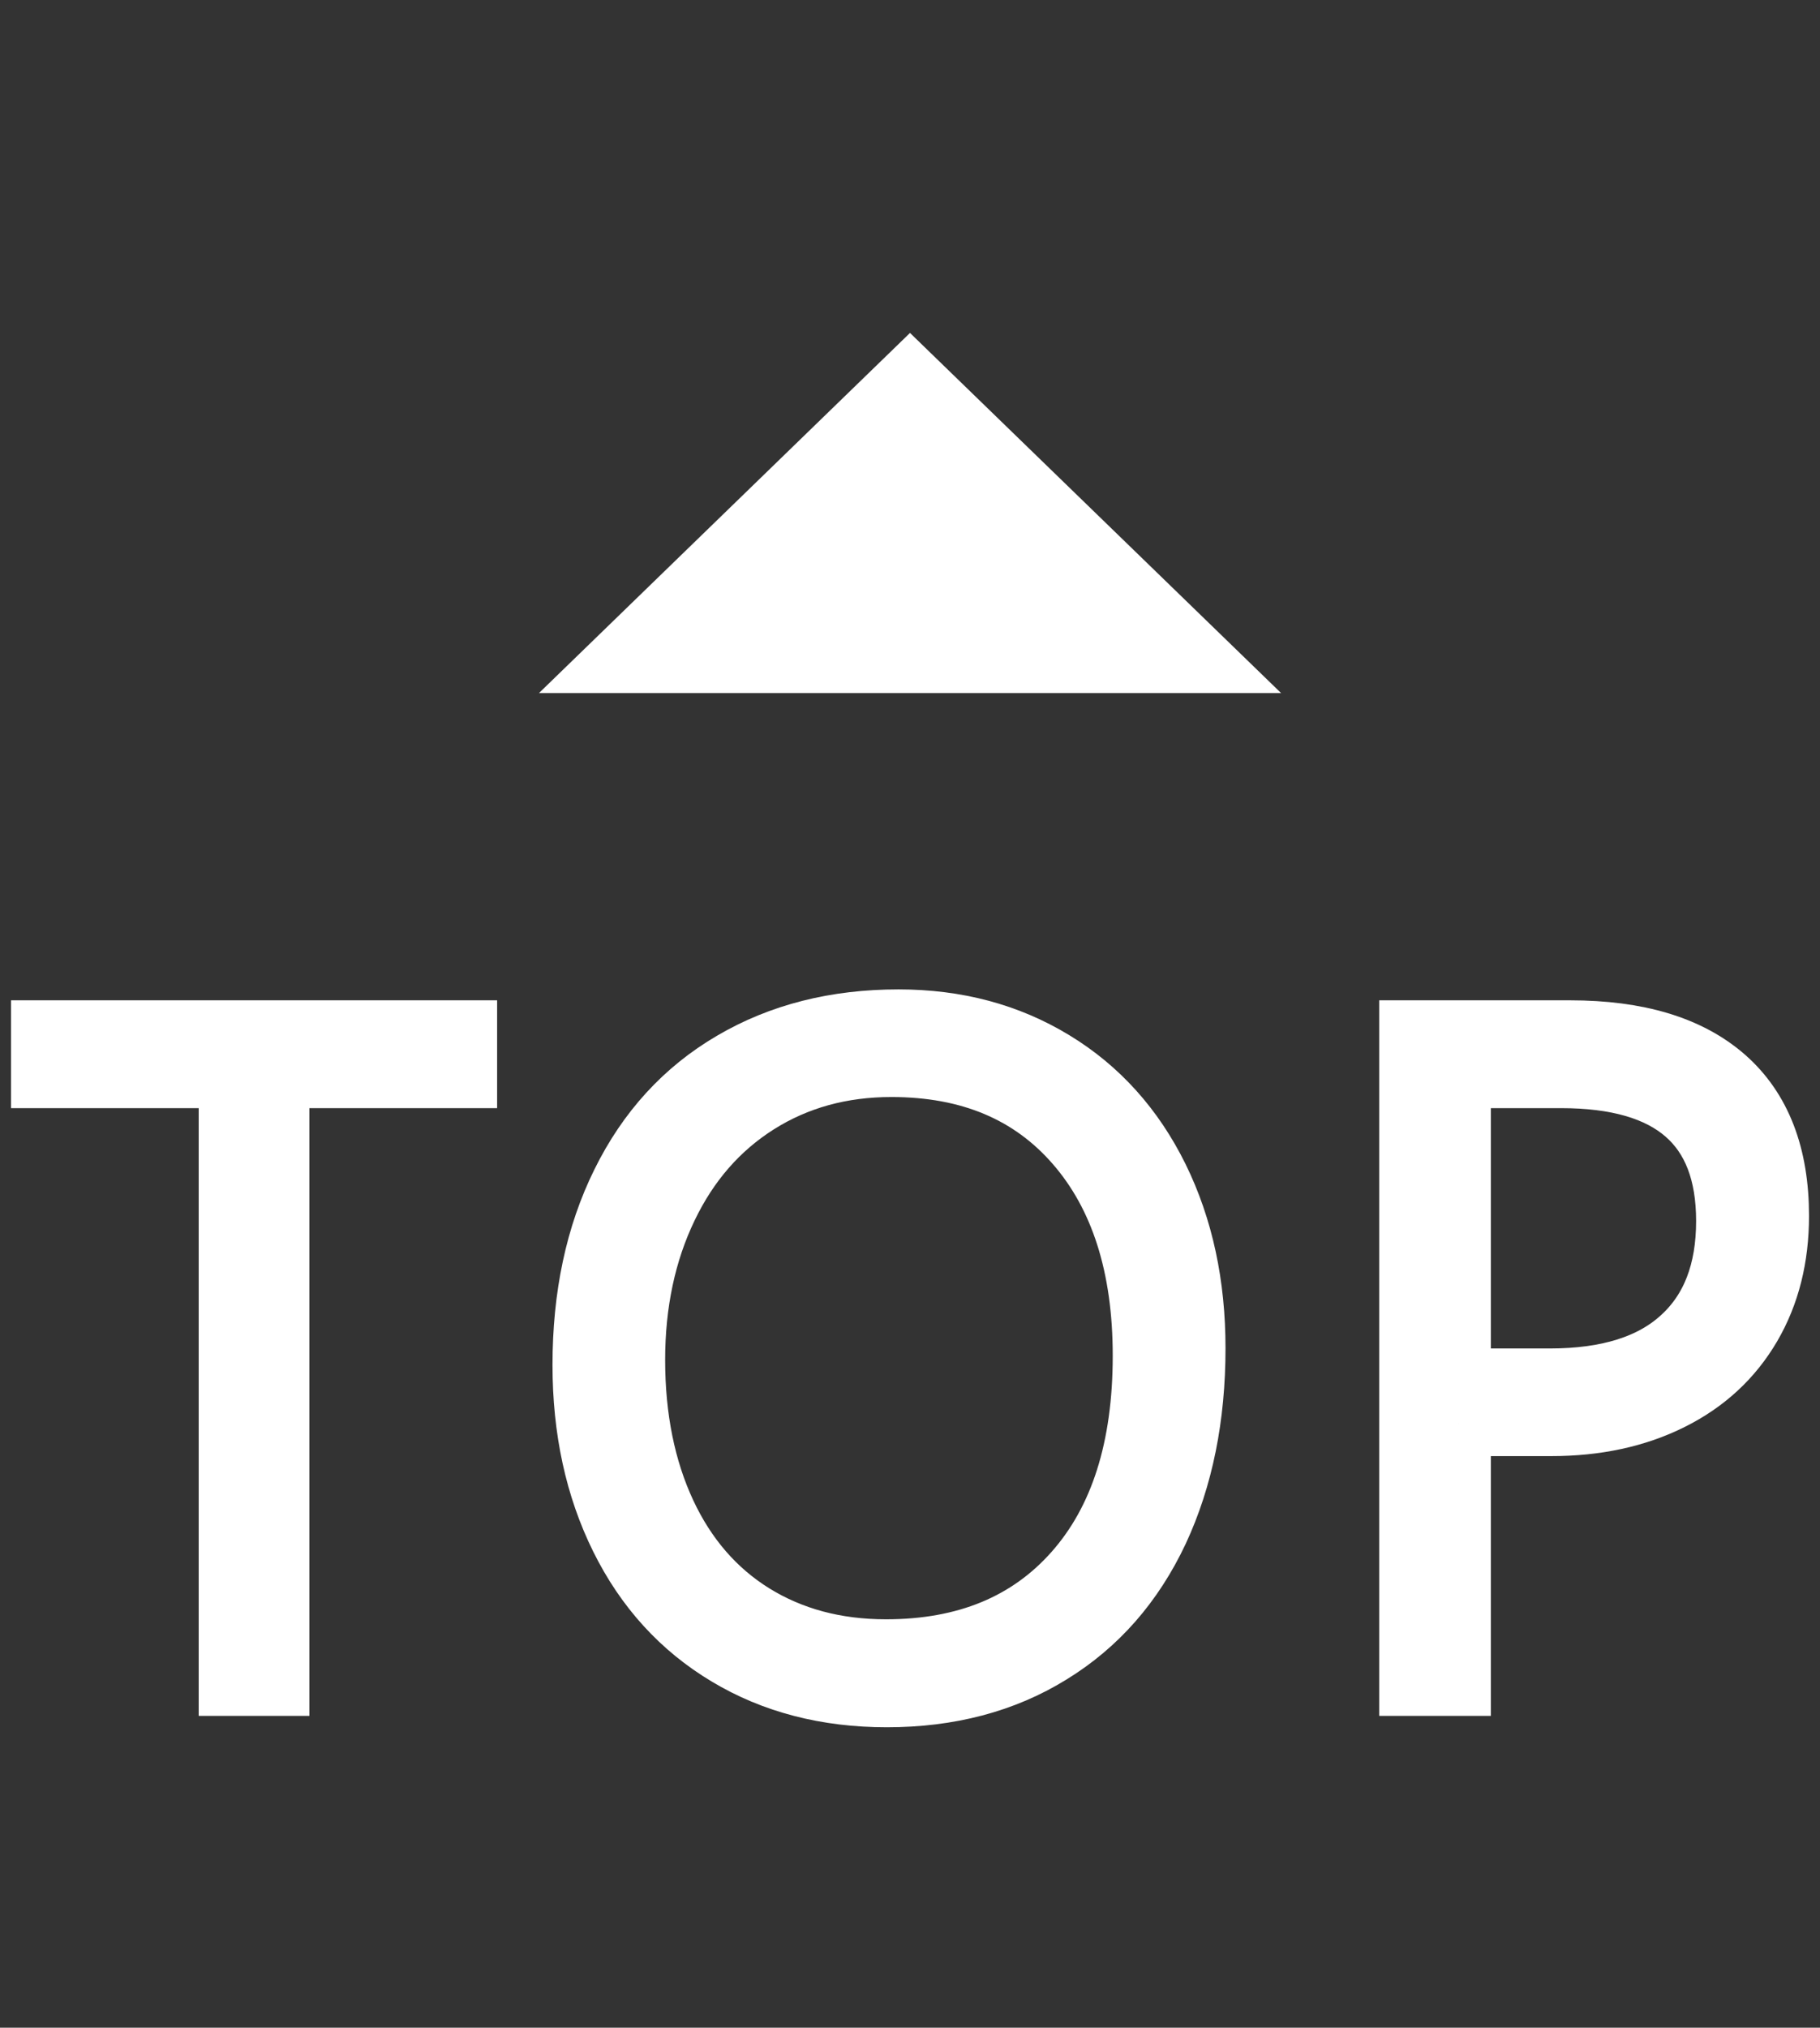
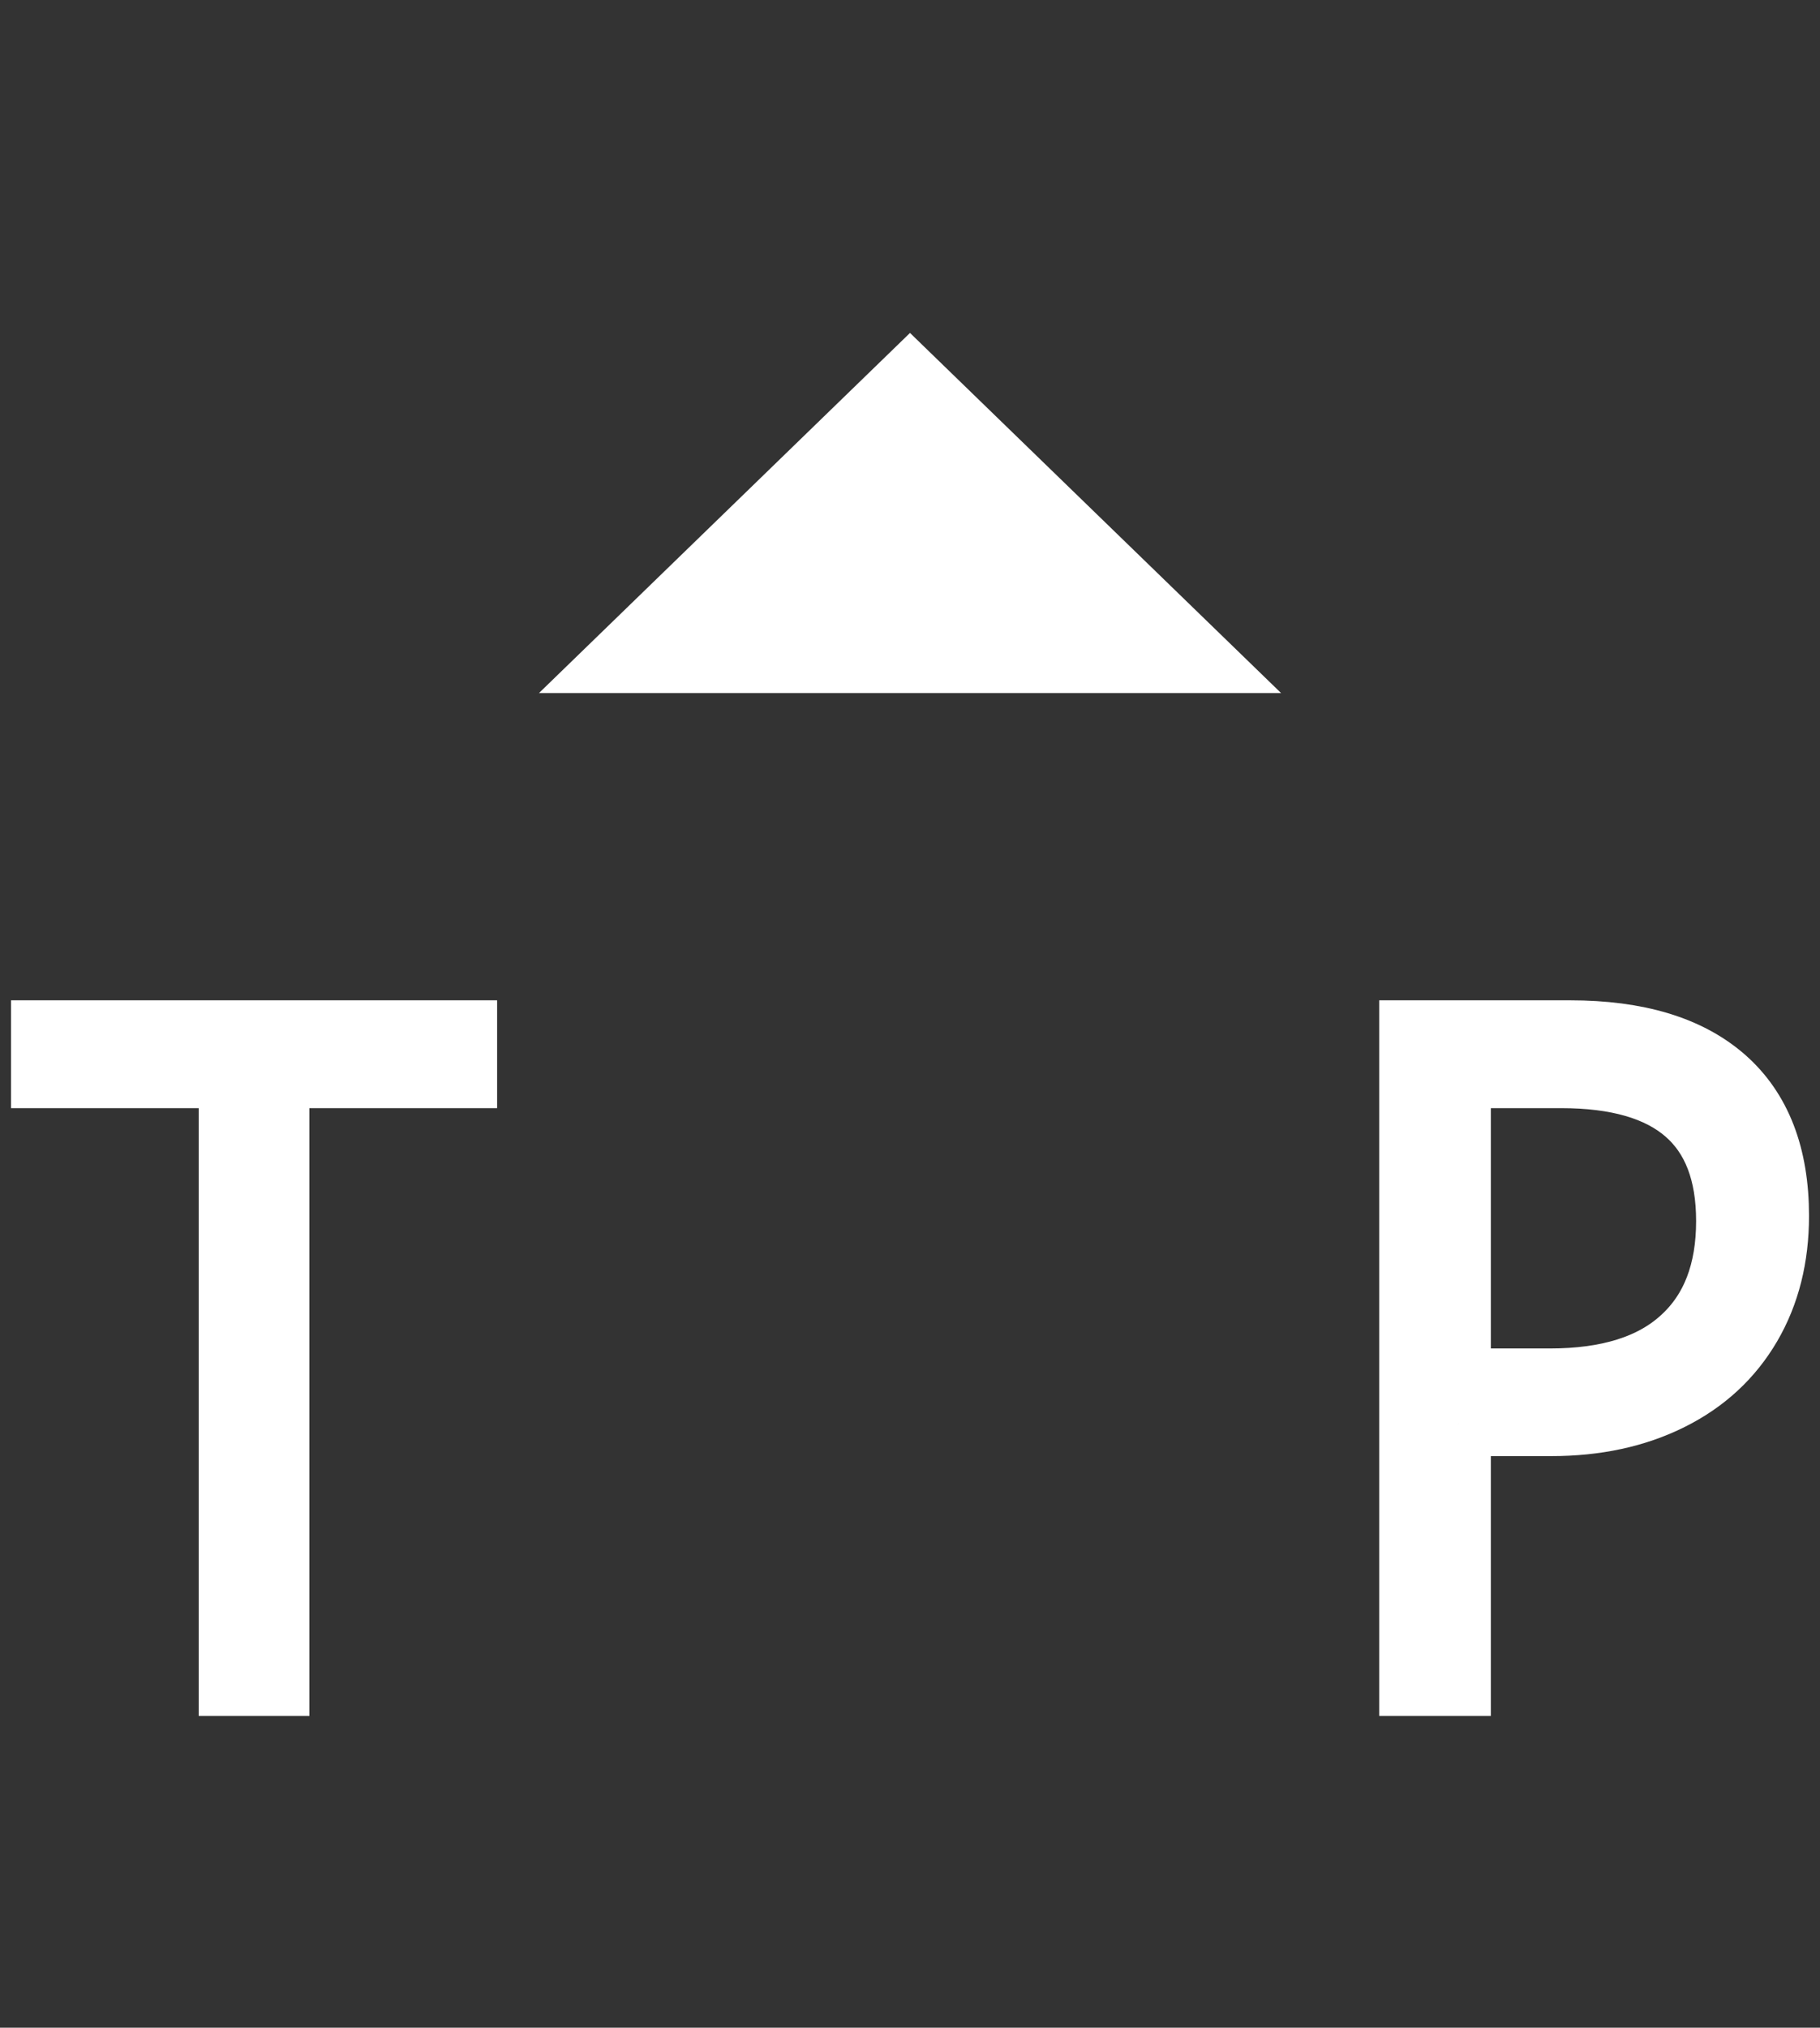
<svg xmlns="http://www.w3.org/2000/svg" version="1.1" id="圖層_1" x="0px" y="0px" width="28px" height="31.176px" viewBox="0 0 28 31.176" enable-background="new 0 0 28 31.176" xml:space="preserve">
  <rect x="0" y="0" width="28" height="31.176" fill="#333333" stroke="none" />
  <g>
    <polyline fill="#FFFFFF" points="8.292,10.656 14,5.119 19.709,10.656  " />
    <g>
      <path fill="#FFFFFF" stroke="#FFFFFF" stroke-miterlimit="10" d="M4.26,16.538v9.344H3.557v-9.344H0.67V15.88h6.478v0.658H4.26z" />
-       <path fill="#FFFFFF" stroke="#FFFFFF" stroke-miterlimit="10" d="M13.644,26.057c-0.923,0-1.737-0.211-2.439-0.633    c-0.704-0.421-1.248-1.017-1.631-1.791S9,21.977,9,20.987c0-1.055,0.196-1.983,0.593-2.785c0.396-0.804,0.96-1.419,1.691-1.846    c0.731-0.43,1.578-0.644,2.539-0.644c0.887,0,1.674,0.21,2.366,0.63c0.693,0.42,1.225,1.014,1.602,1.777    c0.377,0.768,0.563,1.636,0.563,2.61c0,1.054-0.188,1.985-0.565,2.795c-0.382,0.811-0.928,1.434-1.642,1.872    C15.433,25.838,14.596,26.057,13.644,26.057z M13.714,16.367c-0.776,0-1.466,0.19-2.074,0.573    c-0.606,0.383-1.075,0.92-1.407,1.614c-0.332,0.691-0.5,1.479-0.5,2.355c0,0.896,0.161,1.686,0.477,2.365    c0.316,0.678,0.771,1.205,1.362,1.572c0.592,0.366,1.277,0.551,2.058,0.551c1.239,0,2.213-0.403,2.924-1.207    s1.065-1.918,1.065-3.346c0-1.381-0.349-2.475-1.045-3.275C15.877,16.767,14.925,16.367,13.714,16.367z" />
      <path fill="#FFFFFF" stroke="#FFFFFF" stroke-miterlimit="10" d="M22.436,21.887v3.995h-0.717V15.88h2.436    c1.033,0,1.82,0.237,2.363,0.713c0.542,0.476,0.813,1.177,0.813,2.101c0,0.636-0.14,1.194-0.422,1.677    c-0.284,0.485-0.688,0.86-1.215,1.122c-0.527,0.263-1.135,0.395-1.831,0.395H22.436z M22.436,16.538v4.695h1.408    c0.896,0,1.579-0.213,2.048-0.644c0.469-0.427,0.702-1.033,0.702-1.816c0-1.489-0.858-2.235-2.575-2.235H22.436z" />
    </g>
  </g>
</svg>